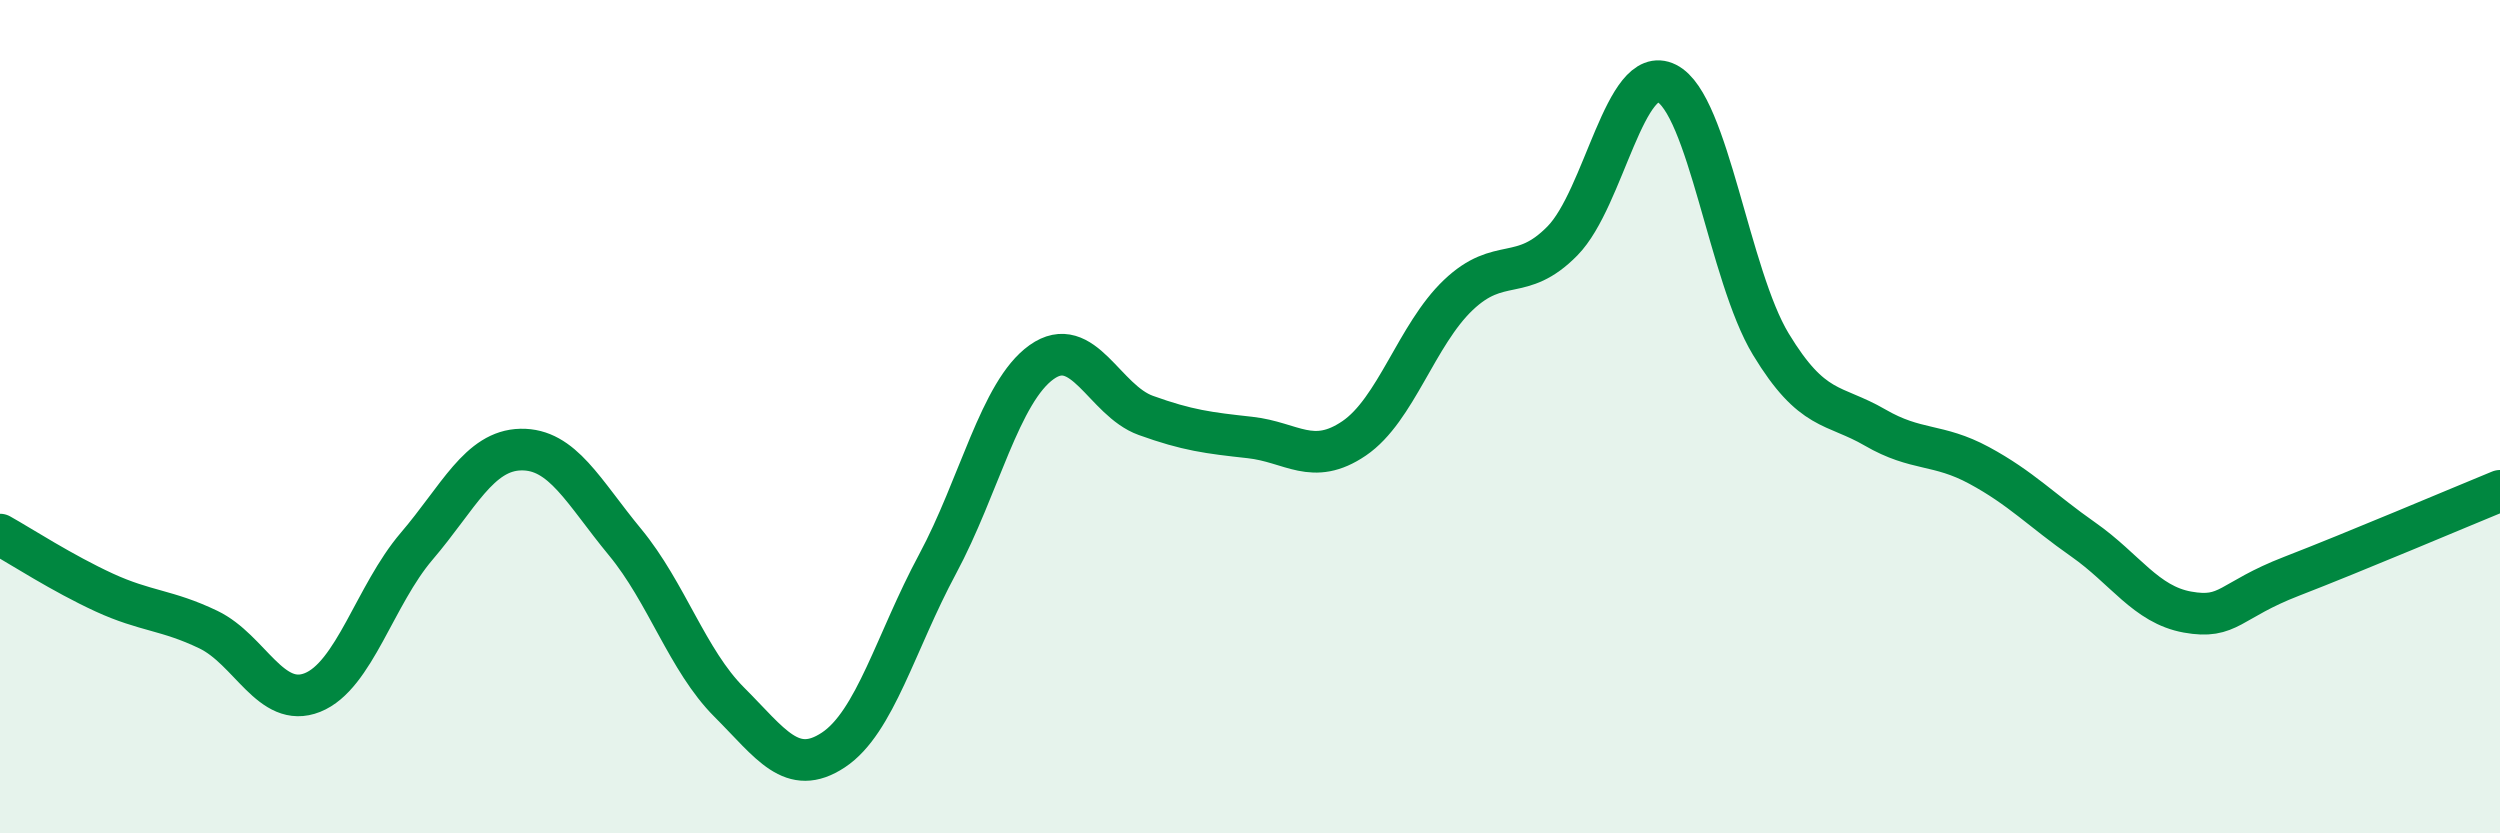
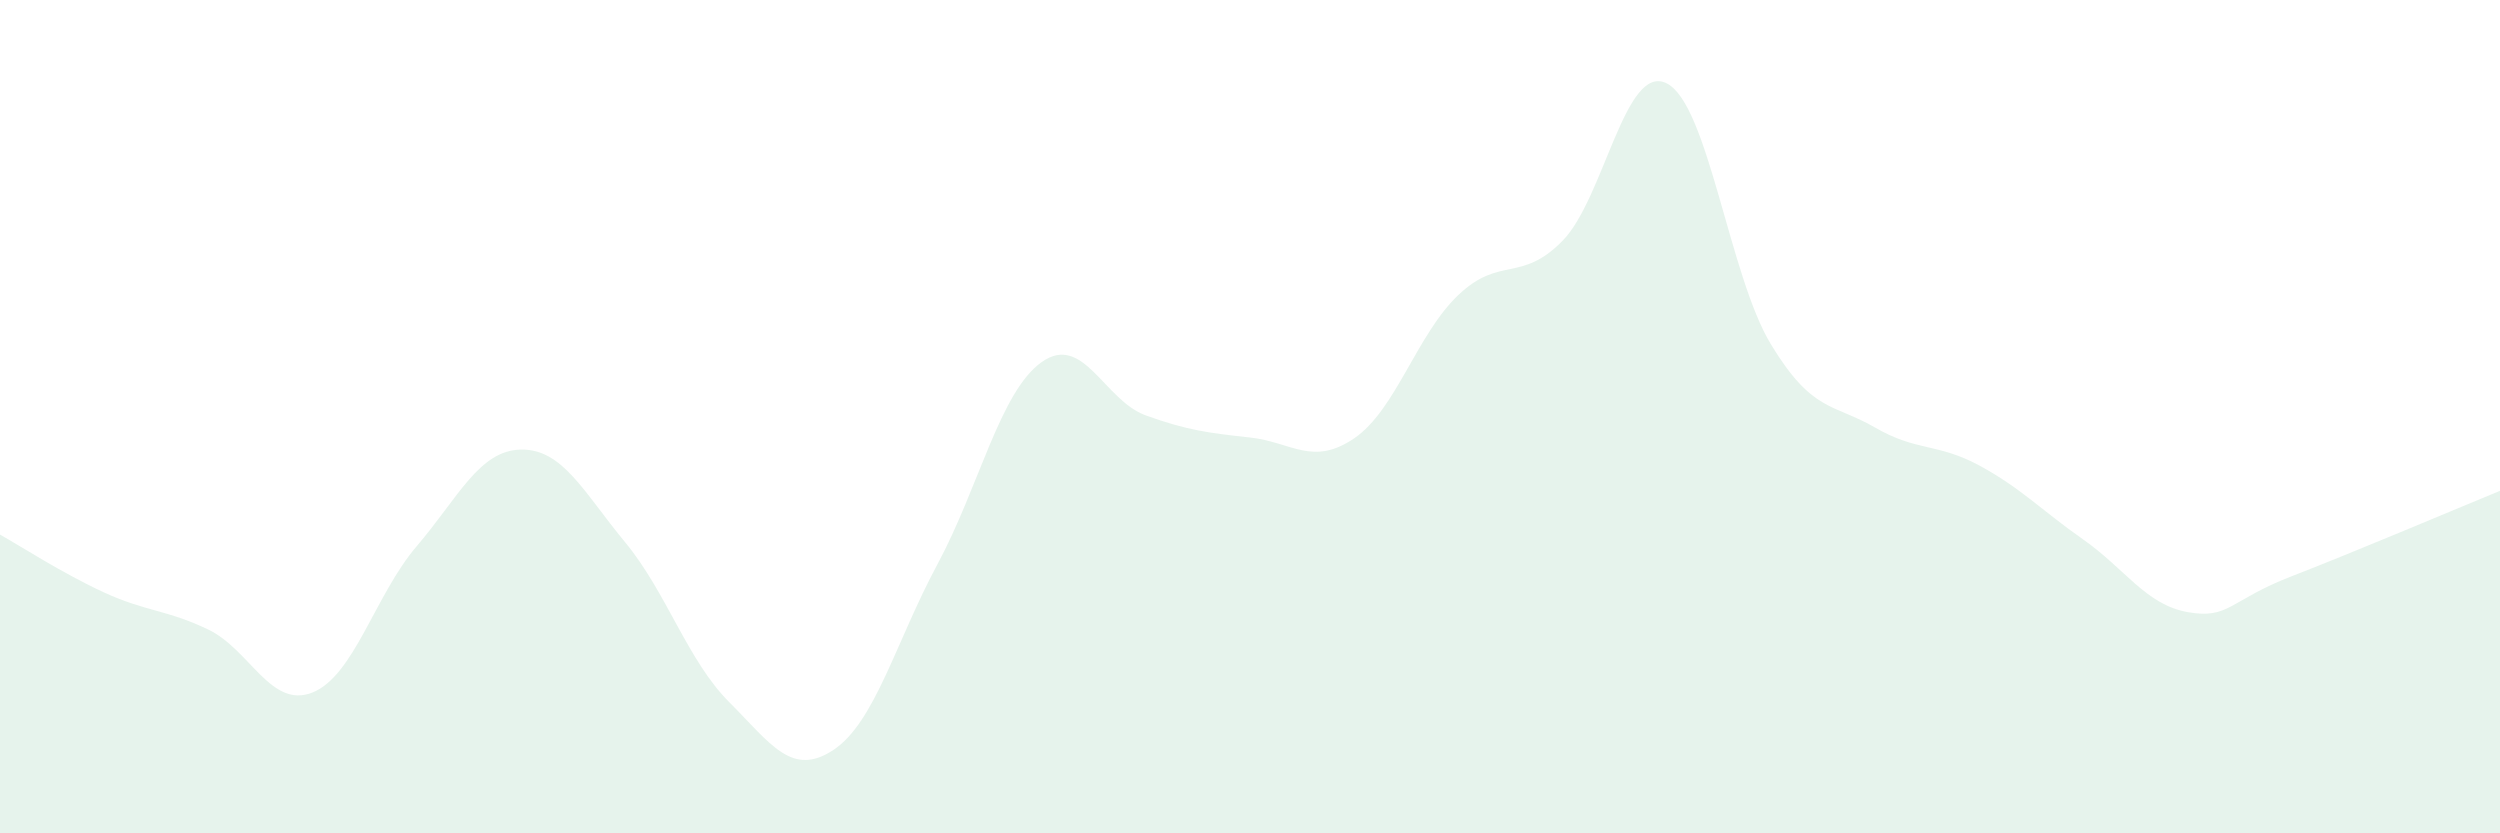
<svg xmlns="http://www.w3.org/2000/svg" width="60" height="20" viewBox="0 0 60 20">
  <path d="M 0,12.83 C 0.5,13.11 1.5,13.76 2.5,14.22 C 3.5,14.68 4,14.63 5,15.11 C 6,15.59 6.5,17.02 7.5,16.62 C 8.5,16.22 9,14.28 10,13.11 C 11,11.94 11.5,10.81 12.5,10.79 C 13.5,10.77 14,11.8 15,13.01 C 16,14.22 16.5,15.85 17.5,16.85 C 18.5,17.85 19,18.66 20,18 C 21,17.34 21.5,15.4 22.5,13.54 C 23.5,11.68 24,9.4 25,8.69 C 26,7.98 26.5,9.61 27.5,9.97 C 28.5,10.33 29,10.39 30,10.5 C 31,10.61 31.5,11.2 32.5,10.52 C 33.5,9.84 34,8.03 35,7.08 C 36,6.13 36.5,6.8 37.5,5.78 C 38.5,4.76 39,1.5 40,2 C 41,2.5 41.5,6.61 42.5,8.26 C 43.5,9.91 44,9.68 45,10.26 C 46,10.84 46.5,10.63 47.5,11.17 C 48.5,11.71 49,12.25 50,12.95 C 51,13.65 51.5,14.51 52.5,14.69 C 53.5,14.87 53.5,14.41 55,13.83 C 56.5,13.25 59,12.19 60,11.78L60 20L0 20Z" fill="#008740" opacity="0.1" stroke-linecap="round" stroke-linejoin="round" />
-   <path d="M 0,12.83 C 0.5,13.11 1.5,13.76 2.5,14.22 C 3.5,14.68 4,14.63 5,15.11 C 6,15.59 6.5,17.02 7.5,16.62 C 8.5,16.22 9,14.28 10,13.11 C 11,11.94 11.5,10.81 12.5,10.79 C 13.5,10.77 14,11.8 15,13.01 C 16,14.22 16.5,15.85 17.5,16.85 C 18.5,17.85 19,18.66 20,18 C 21,17.34 21.5,15.4 22.5,13.54 C 23.5,11.68 24,9.4 25,8.69 C 26,7.98 26.5,9.61 27.5,9.97 C 28.5,10.33 29,10.39 30,10.5 C 31,10.61 31.5,11.2 32.5,10.52 C 33.5,9.84 34,8.03 35,7.08 C 36,6.13 36.5,6.8 37.5,5.78 C 38.5,4.76 39,1.5 40,2 C 41,2.5 41.5,6.61 42.5,8.26 C 43.5,9.91 44,9.68 45,10.26 C 46,10.84 46.5,10.63 47.5,11.17 C 48.5,11.71 49,12.25 50,12.95 C 51,13.65 51.5,14.51 52.5,14.69 C 53.5,14.87 53.5,14.41 55,13.83 C 56.5,13.25 59,12.19 60,11.78" stroke="#008740" stroke-width="1" fill="none" stroke-linecap="round" stroke-linejoin="round" />
</svg>